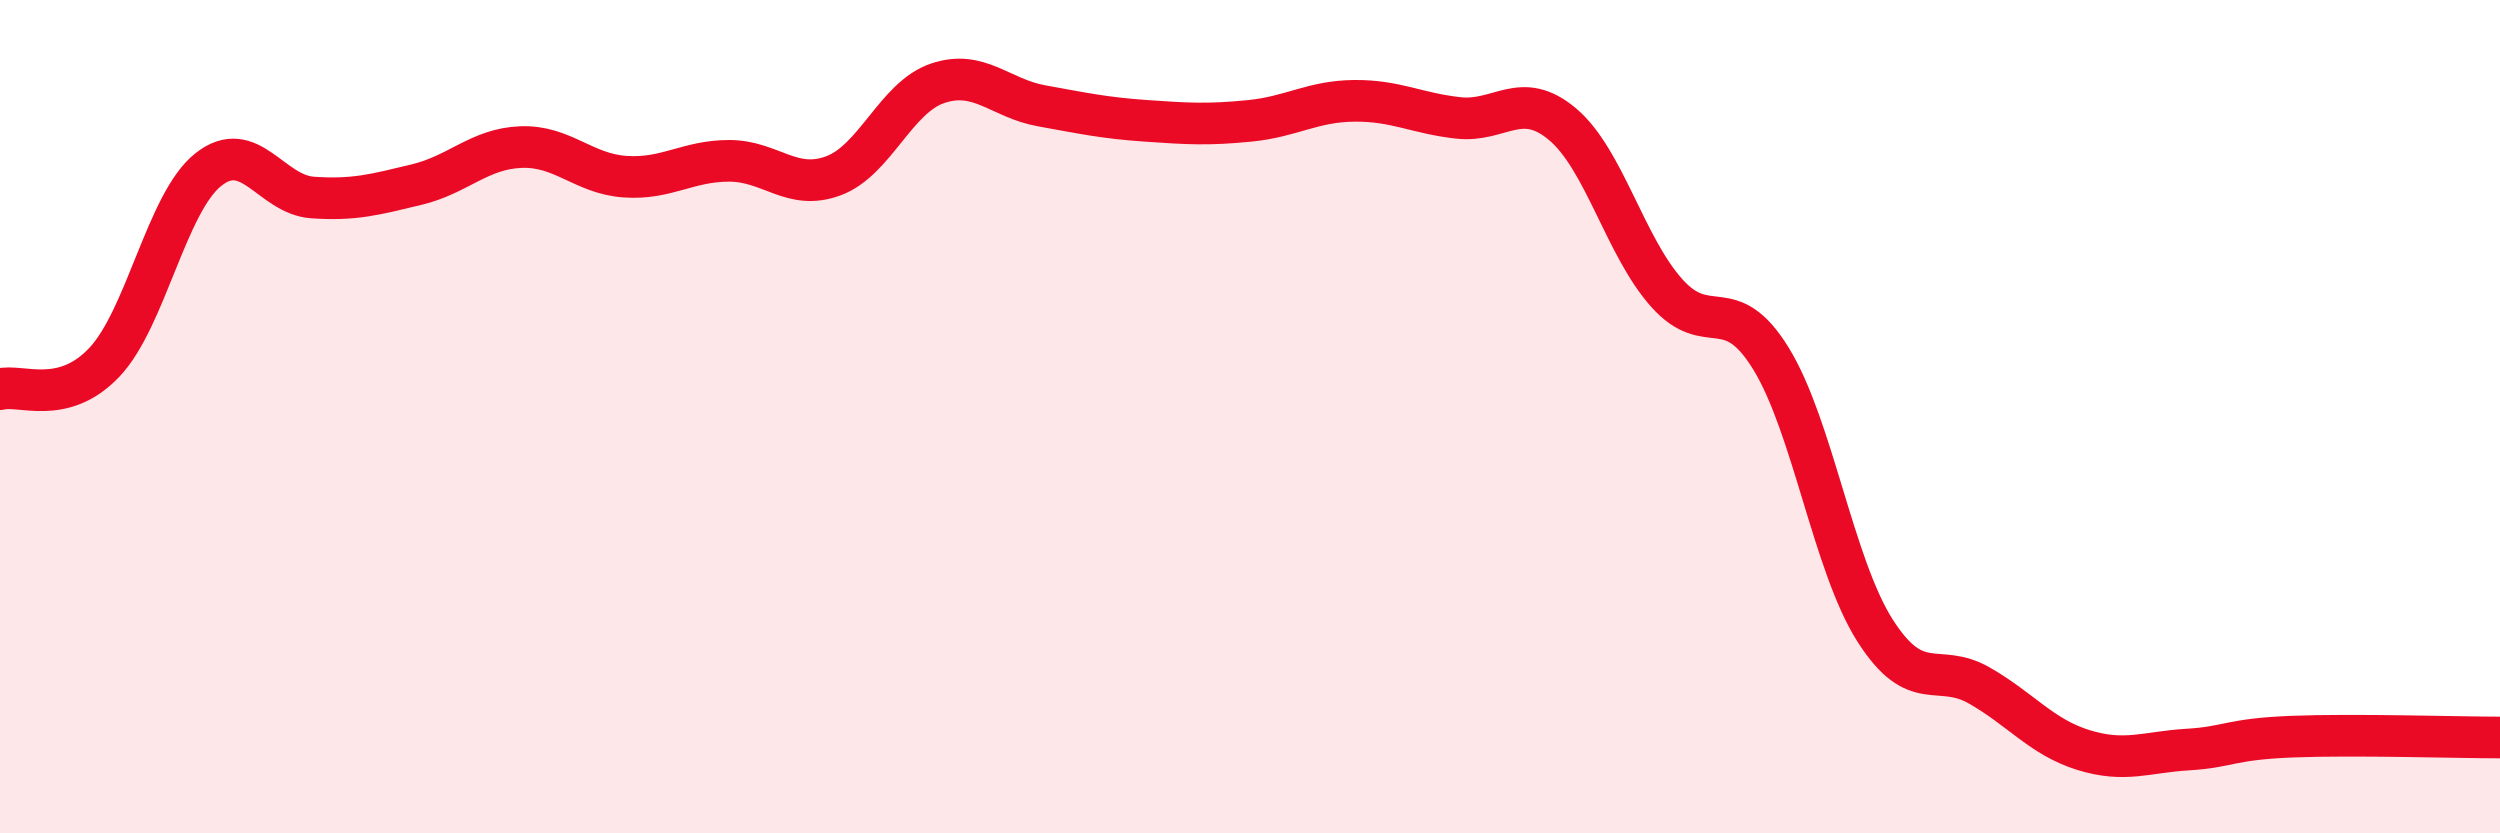
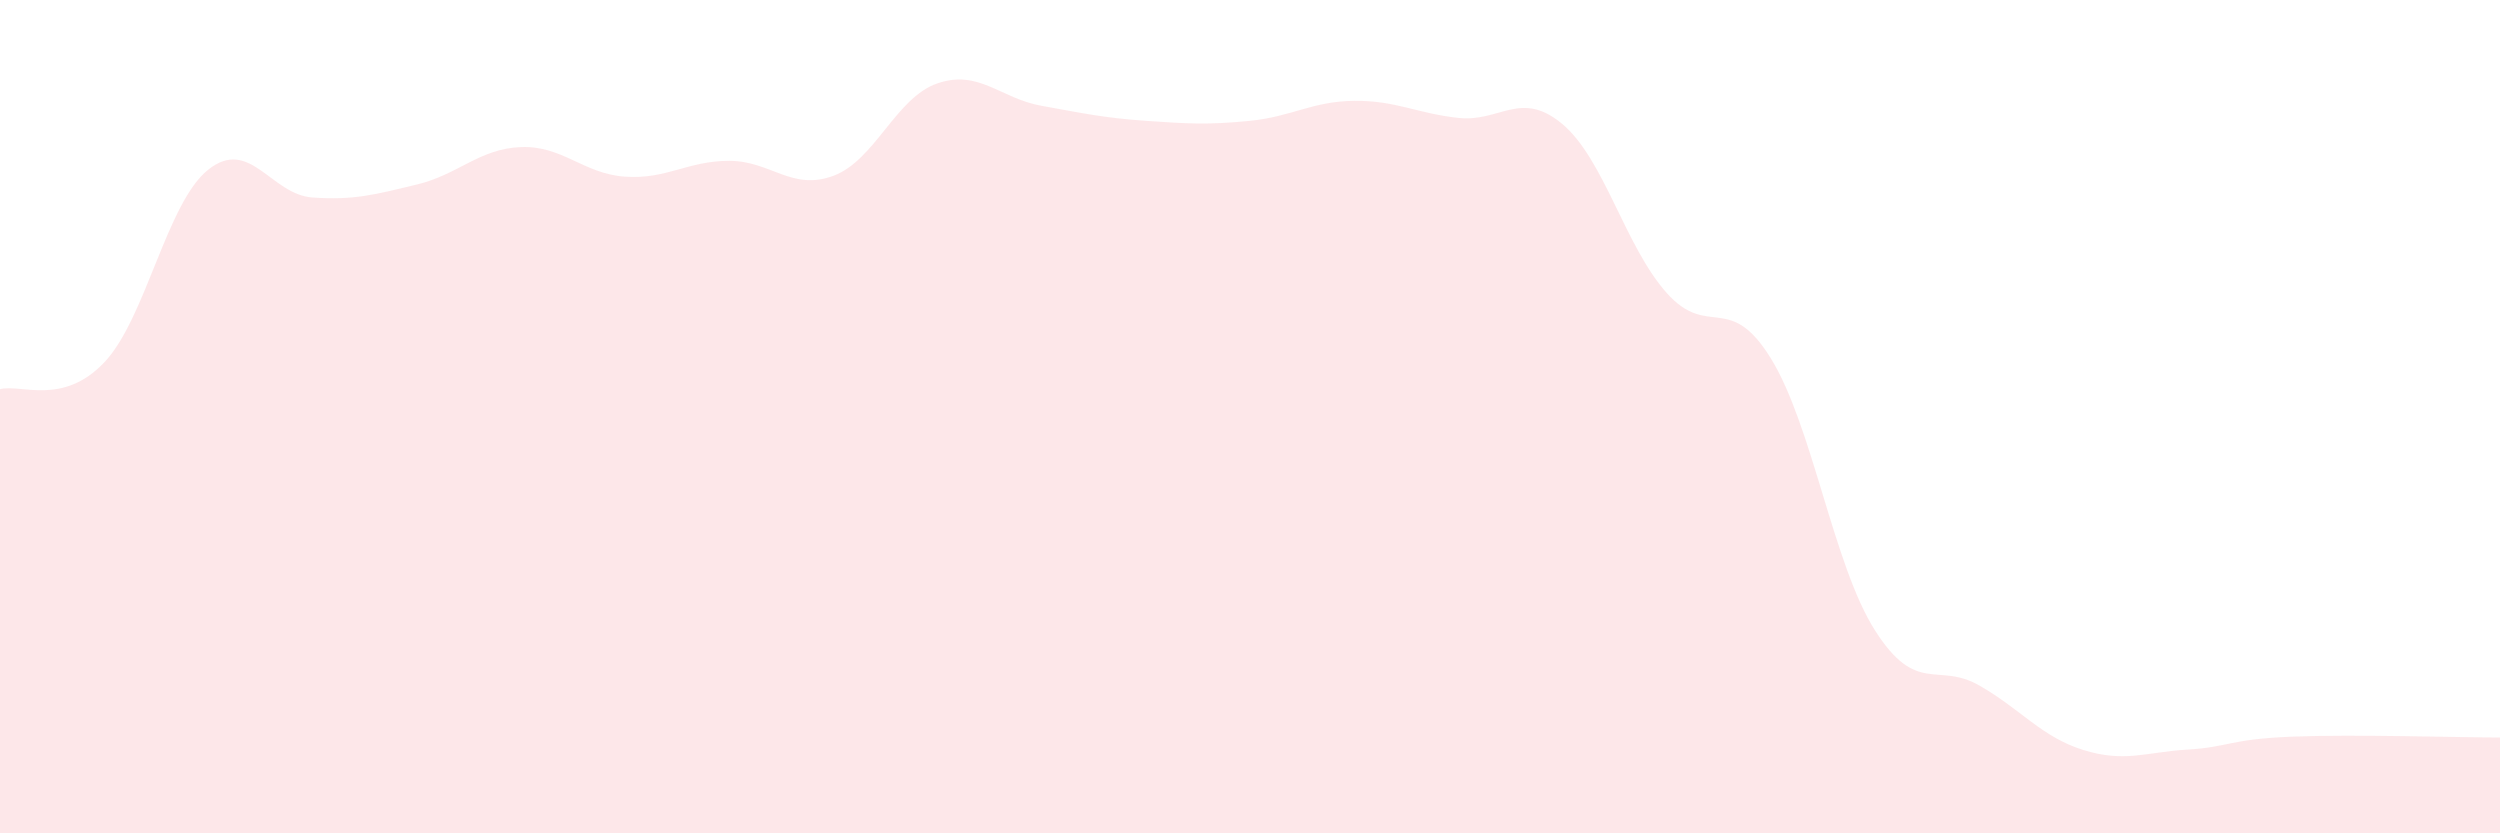
<svg xmlns="http://www.w3.org/2000/svg" width="60" height="20" viewBox="0 0 60 20">
  <path d="M 0,9.34 C 0.5,9.21 1.5,9.75 2.5,8.7 C 3.5,7.65 4,4.86 5,4.07 C 6,3.28 6.5,4.67 7.5,4.74 C 8.5,4.81 9,4.67 10,4.43 C 11,4.19 11.5,3.57 12.5,3.53 C 13.5,3.49 14,4.17 15,4.24 C 16,4.31 16.5,3.86 17.5,3.86 C 18.5,3.86 19,4.59 20,4.22 C 21,3.85 21.5,2.34 22.5,2 C 23.5,1.66 24,2.36 25,2.54 C 26,2.72 26.5,2.83 27.5,2.9 C 28.5,2.97 29,3 30,2.9 C 31,2.8 31.5,2.43 32.5,2.42 C 33.5,2.41 34,2.72 35,2.83 C 36,2.94 36.5,2.14 37.5,2.98 C 38.5,3.82 39,5.91 40,7.03 C 41,8.15 41.5,6.98 42.5,8.6 C 43.5,10.22 44,13.56 45,15.13 C 46,16.7 46.5,15.88 47.5,16.45 C 48.5,17.02 49,17.69 50,18 C 51,18.31 51.5,18.05 52.5,17.99 C 53.5,17.93 53.5,17.74 55,17.68 C 56.5,17.62 59,17.7 60,17.7L60 20L0 20Z" fill="#EB0A25" opacity="0.1" stroke-linecap="round" stroke-linejoin="round" />
-   <path d="M 0,9.34 C 0.5,9.21 1.5,9.75 2.5,8.7 C 3.5,7.65 4,4.86 5,4.07 C 6,3.28 6.5,4.67 7.5,4.74 C 8.5,4.81 9,4.67 10,4.43 C 11,4.19 11.5,3.57 12.5,3.53 C 13.5,3.49 14,4.17 15,4.24 C 16,4.31 16.5,3.86 17.5,3.86 C 18.5,3.86 19,4.59 20,4.22 C 21,3.85 21.5,2.34 22.5,2 C 23.5,1.66 24,2.36 25,2.54 C 26,2.72 26.5,2.83 27.5,2.9 C 28.5,2.97 29,3 30,2.9 C 31,2.8 31.5,2.43 32.5,2.42 C 33.5,2.41 34,2.72 35,2.83 C 36,2.94 36.5,2.14 37.5,2.98 C 38.5,3.82 39,5.91 40,7.03 C 41,8.15 41.5,6.98 42.5,8.6 C 43.5,10.22 44,13.56 45,15.13 C 46,16.7 46.5,15.88 47.5,16.45 C 48.5,17.02 49,17.69 50,18 C 51,18.31 51.5,18.05 52.5,17.99 C 53.5,17.93 53.5,17.74 55,17.68 C 56.5,17.62 59,17.7 60,17.7" stroke="#EB0A25" stroke-width="1" fill="none" stroke-linecap="round" stroke-linejoin="round" />
</svg>